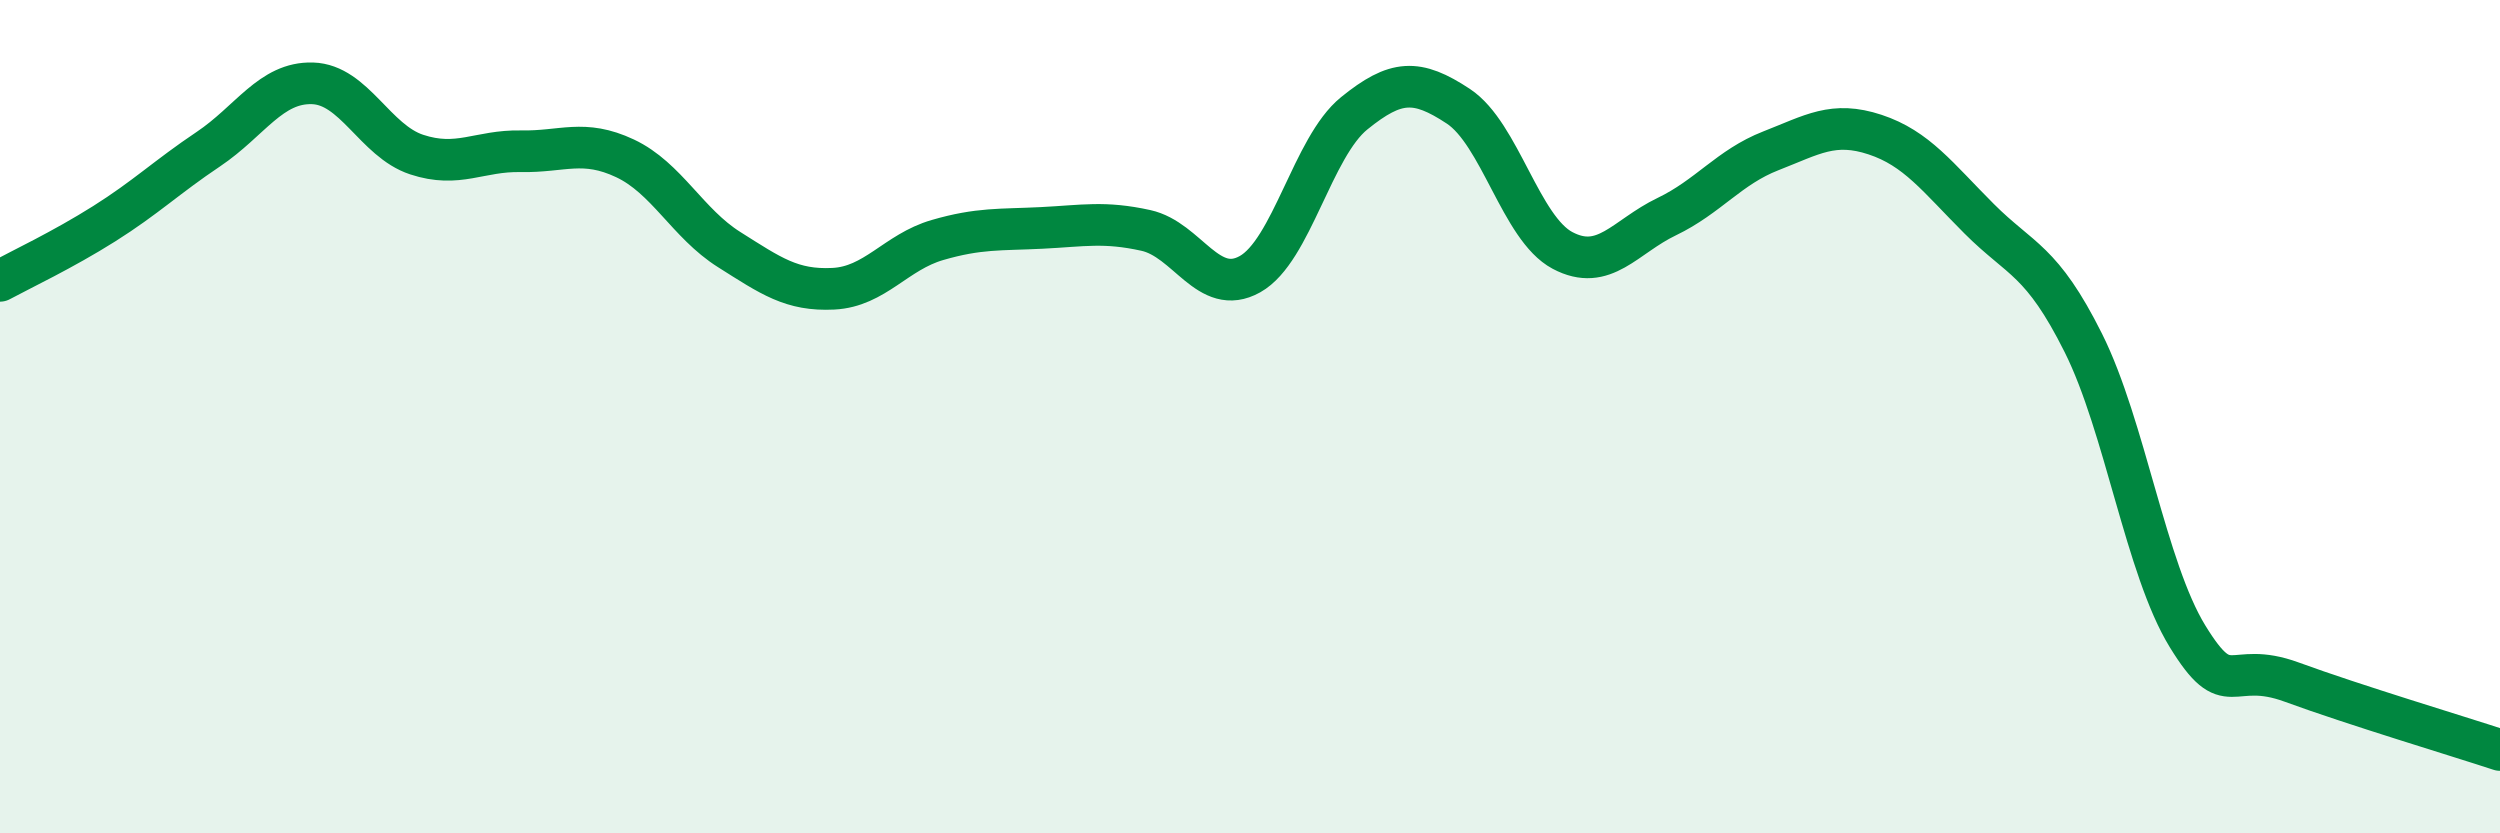
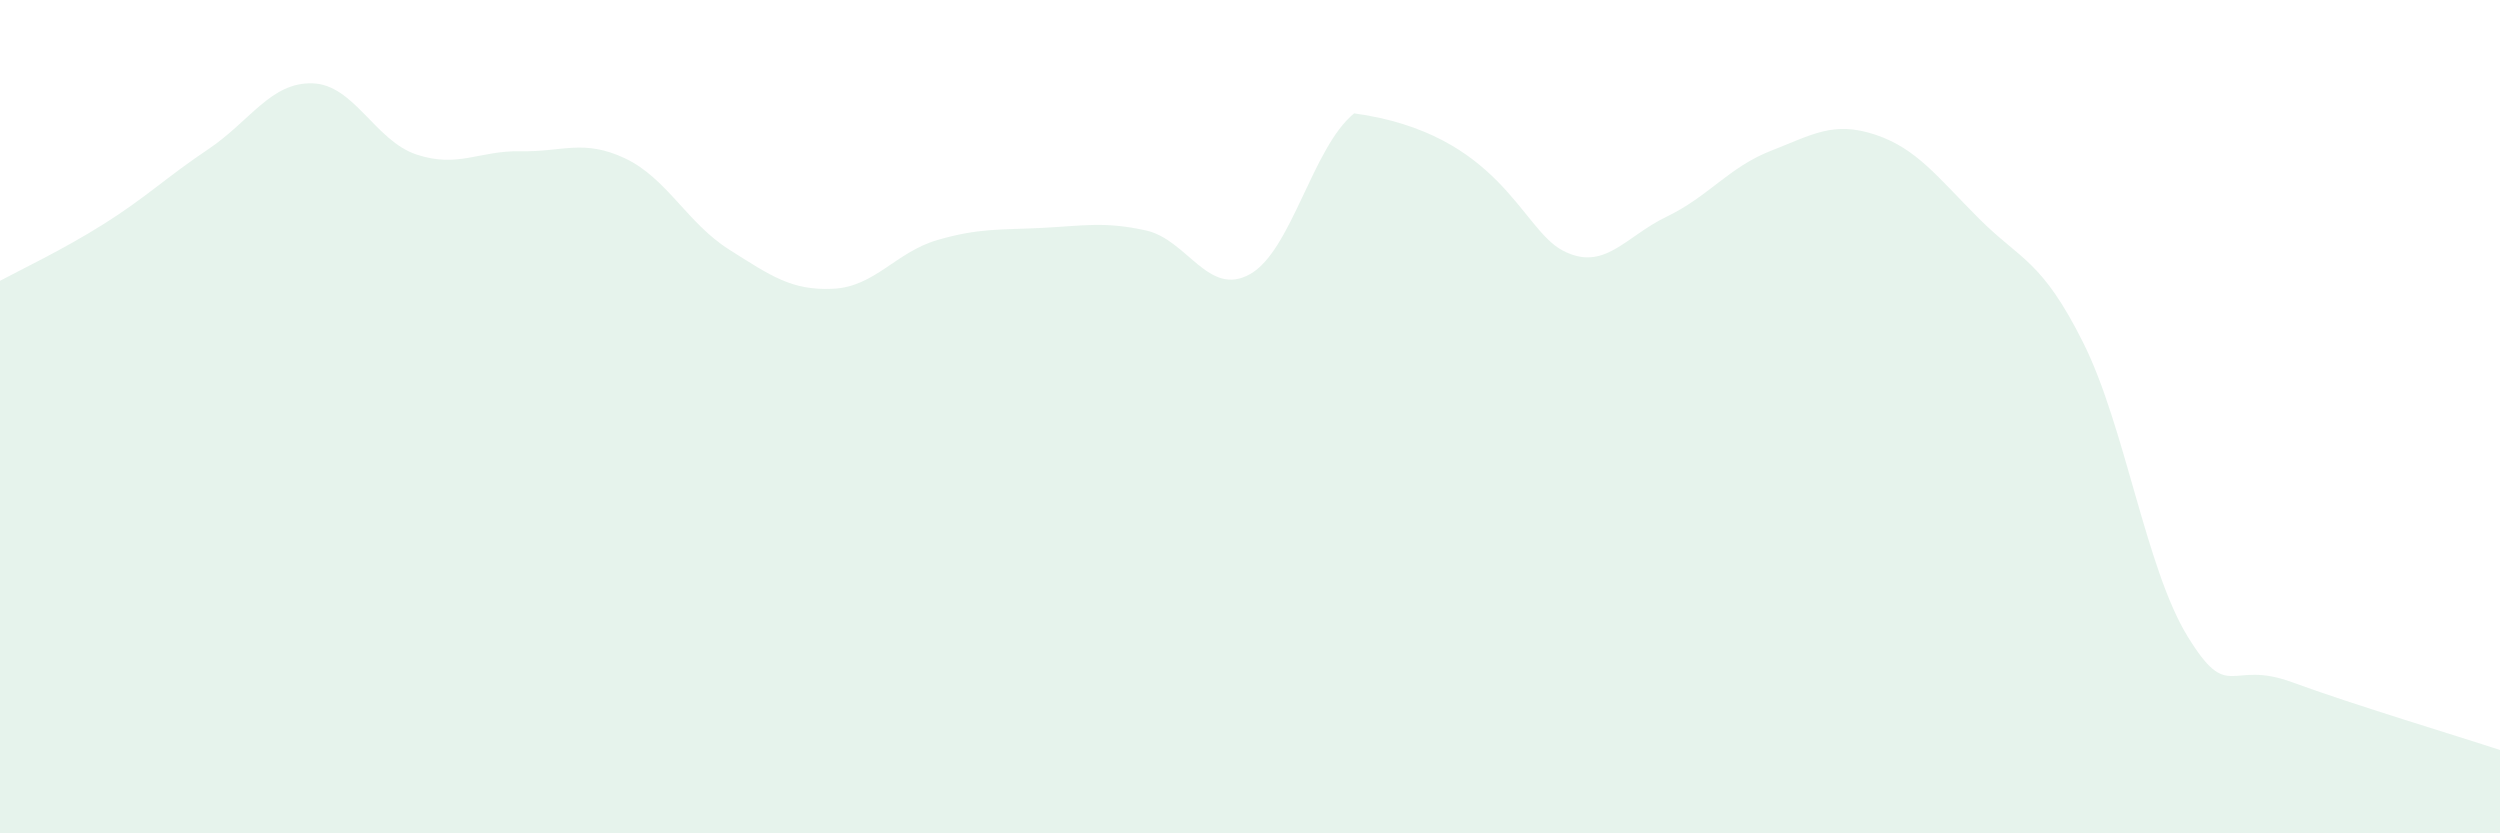
<svg xmlns="http://www.w3.org/2000/svg" width="60" height="20" viewBox="0 0 60 20">
-   <path d="M 0,6.74 C 0.5,6.47 1.5,6 2.5,5.37 C 3.5,4.74 4,4.25 5,3.58 C 6,2.91 6.5,1.97 7.5,2 C 8.5,2.03 9,3.38 10,3.71 C 11,4.04 11.5,3.61 12.5,3.63 C 13.5,3.65 14,3.33 15,3.8 C 16,4.27 16.5,5.36 17.5,5.99 C 18.5,6.62 19,6.98 20,6.93 C 21,6.88 21.5,6.05 22.5,5.76 C 23.5,5.47 24,5.52 25,5.47 C 26,5.42 26.5,5.31 27.5,5.53 C 28.5,5.75 29,7.14 30,6.58 C 31,6.02 31.5,3.53 32.5,2.72 C 33.5,1.91 34,1.89 35,2.55 C 36,3.21 36.5,5.48 37.5,6.01 C 38.5,6.54 39,5.68 40,5.2 C 41,4.72 41.5,4.01 42.5,3.62 C 43.5,3.23 44,2.9 45,3.23 C 46,3.56 46.5,4.25 47.5,5.25 C 48.5,6.25 49,6.23 50,8.23 C 51,10.23 51.5,13.64 52.5,15.27 C 53.5,16.9 53.5,15.82 55,16.37 C 56.5,16.92 59,17.67 60,18L60 20L0 20Z" fill="#008740" opacity="0.1" stroke-linecap="round" stroke-linejoin="round" />
-   <path d="M 0,6.74 C 0.5,6.47 1.5,6 2.5,5.37 C 3.5,4.74 4,4.25 5,3.58 C 6,2.91 6.5,1.97 7.5,2 C 8.5,2.03 9,3.38 10,3.71 C 11,4.04 11.5,3.61 12.5,3.63 C 13.5,3.65 14,3.33 15,3.8 C 16,4.27 16.5,5.36 17.5,5.99 C 18.5,6.62 19,6.98 20,6.93 C 21,6.88 21.5,6.05 22.5,5.76 C 23.5,5.47 24,5.52 25,5.47 C 26,5.42 26.5,5.31 27.5,5.53 C 28.5,5.75 29,7.14 30,6.58 C 31,6.02 31.5,3.53 32.5,2.72 C 33.5,1.91 34,1.89 35,2.55 C 36,3.21 36.5,5.48 37.5,6.01 C 38.5,6.54 39,5.68 40,5.2 C 41,4.72 41.5,4.01 42.5,3.62 C 43.5,3.23 44,2.9 45,3.23 C 46,3.56 46.5,4.25 47.5,5.25 C 48.5,6.25 49,6.23 50,8.23 C 51,10.23 51.5,13.64 52.5,15.27 C 53.5,16.9 53.5,15.82 55,16.37 C 56.5,16.92 59,17.67 60,18" stroke="#008740" stroke-width="1" fill="none" stroke-linecap="round" stroke-linejoin="round" />
+   <path d="M 0,6.74 C 0.5,6.47 1.5,6 2.5,5.37 C 3.5,4.74 4,4.25 5,3.58 C 6,2.91 6.5,1.97 7.5,2 C 8.5,2.03 9,3.38 10,3.71 C 11,4.04 11.5,3.61 12.5,3.63 C 13.5,3.65 14,3.33 15,3.8 C 16,4.27 16.5,5.36 17.5,5.99 C 18.5,6.62 19,6.98 20,6.93 C 21,6.88 21.5,6.05 22.5,5.76 C 23.5,5.47 24,5.52 25,5.47 C 26,5.42 26.5,5.31 27.5,5.53 C 28.5,5.75 29,7.14 30,6.58 C 31,6.02 31.5,3.53 32.5,2.72 C 36,3.21 36.5,5.48 37.5,6.01 C 38.5,6.54 39,5.68 40,5.2 C 41,4.72 41.5,4.01 42.5,3.62 C 43.5,3.23 44,2.9 45,3.23 C 46,3.56 46.5,4.25 47.5,5.25 C 48.5,6.25 49,6.23 50,8.23 C 51,10.23 51.5,13.64 52.5,15.27 C 53.5,16.9 53.5,15.82 55,16.37 C 56.5,16.92 59,17.67 60,18L60 20L0 20Z" fill="#008740" opacity="0.1" stroke-linecap="round" stroke-linejoin="round" />
</svg>